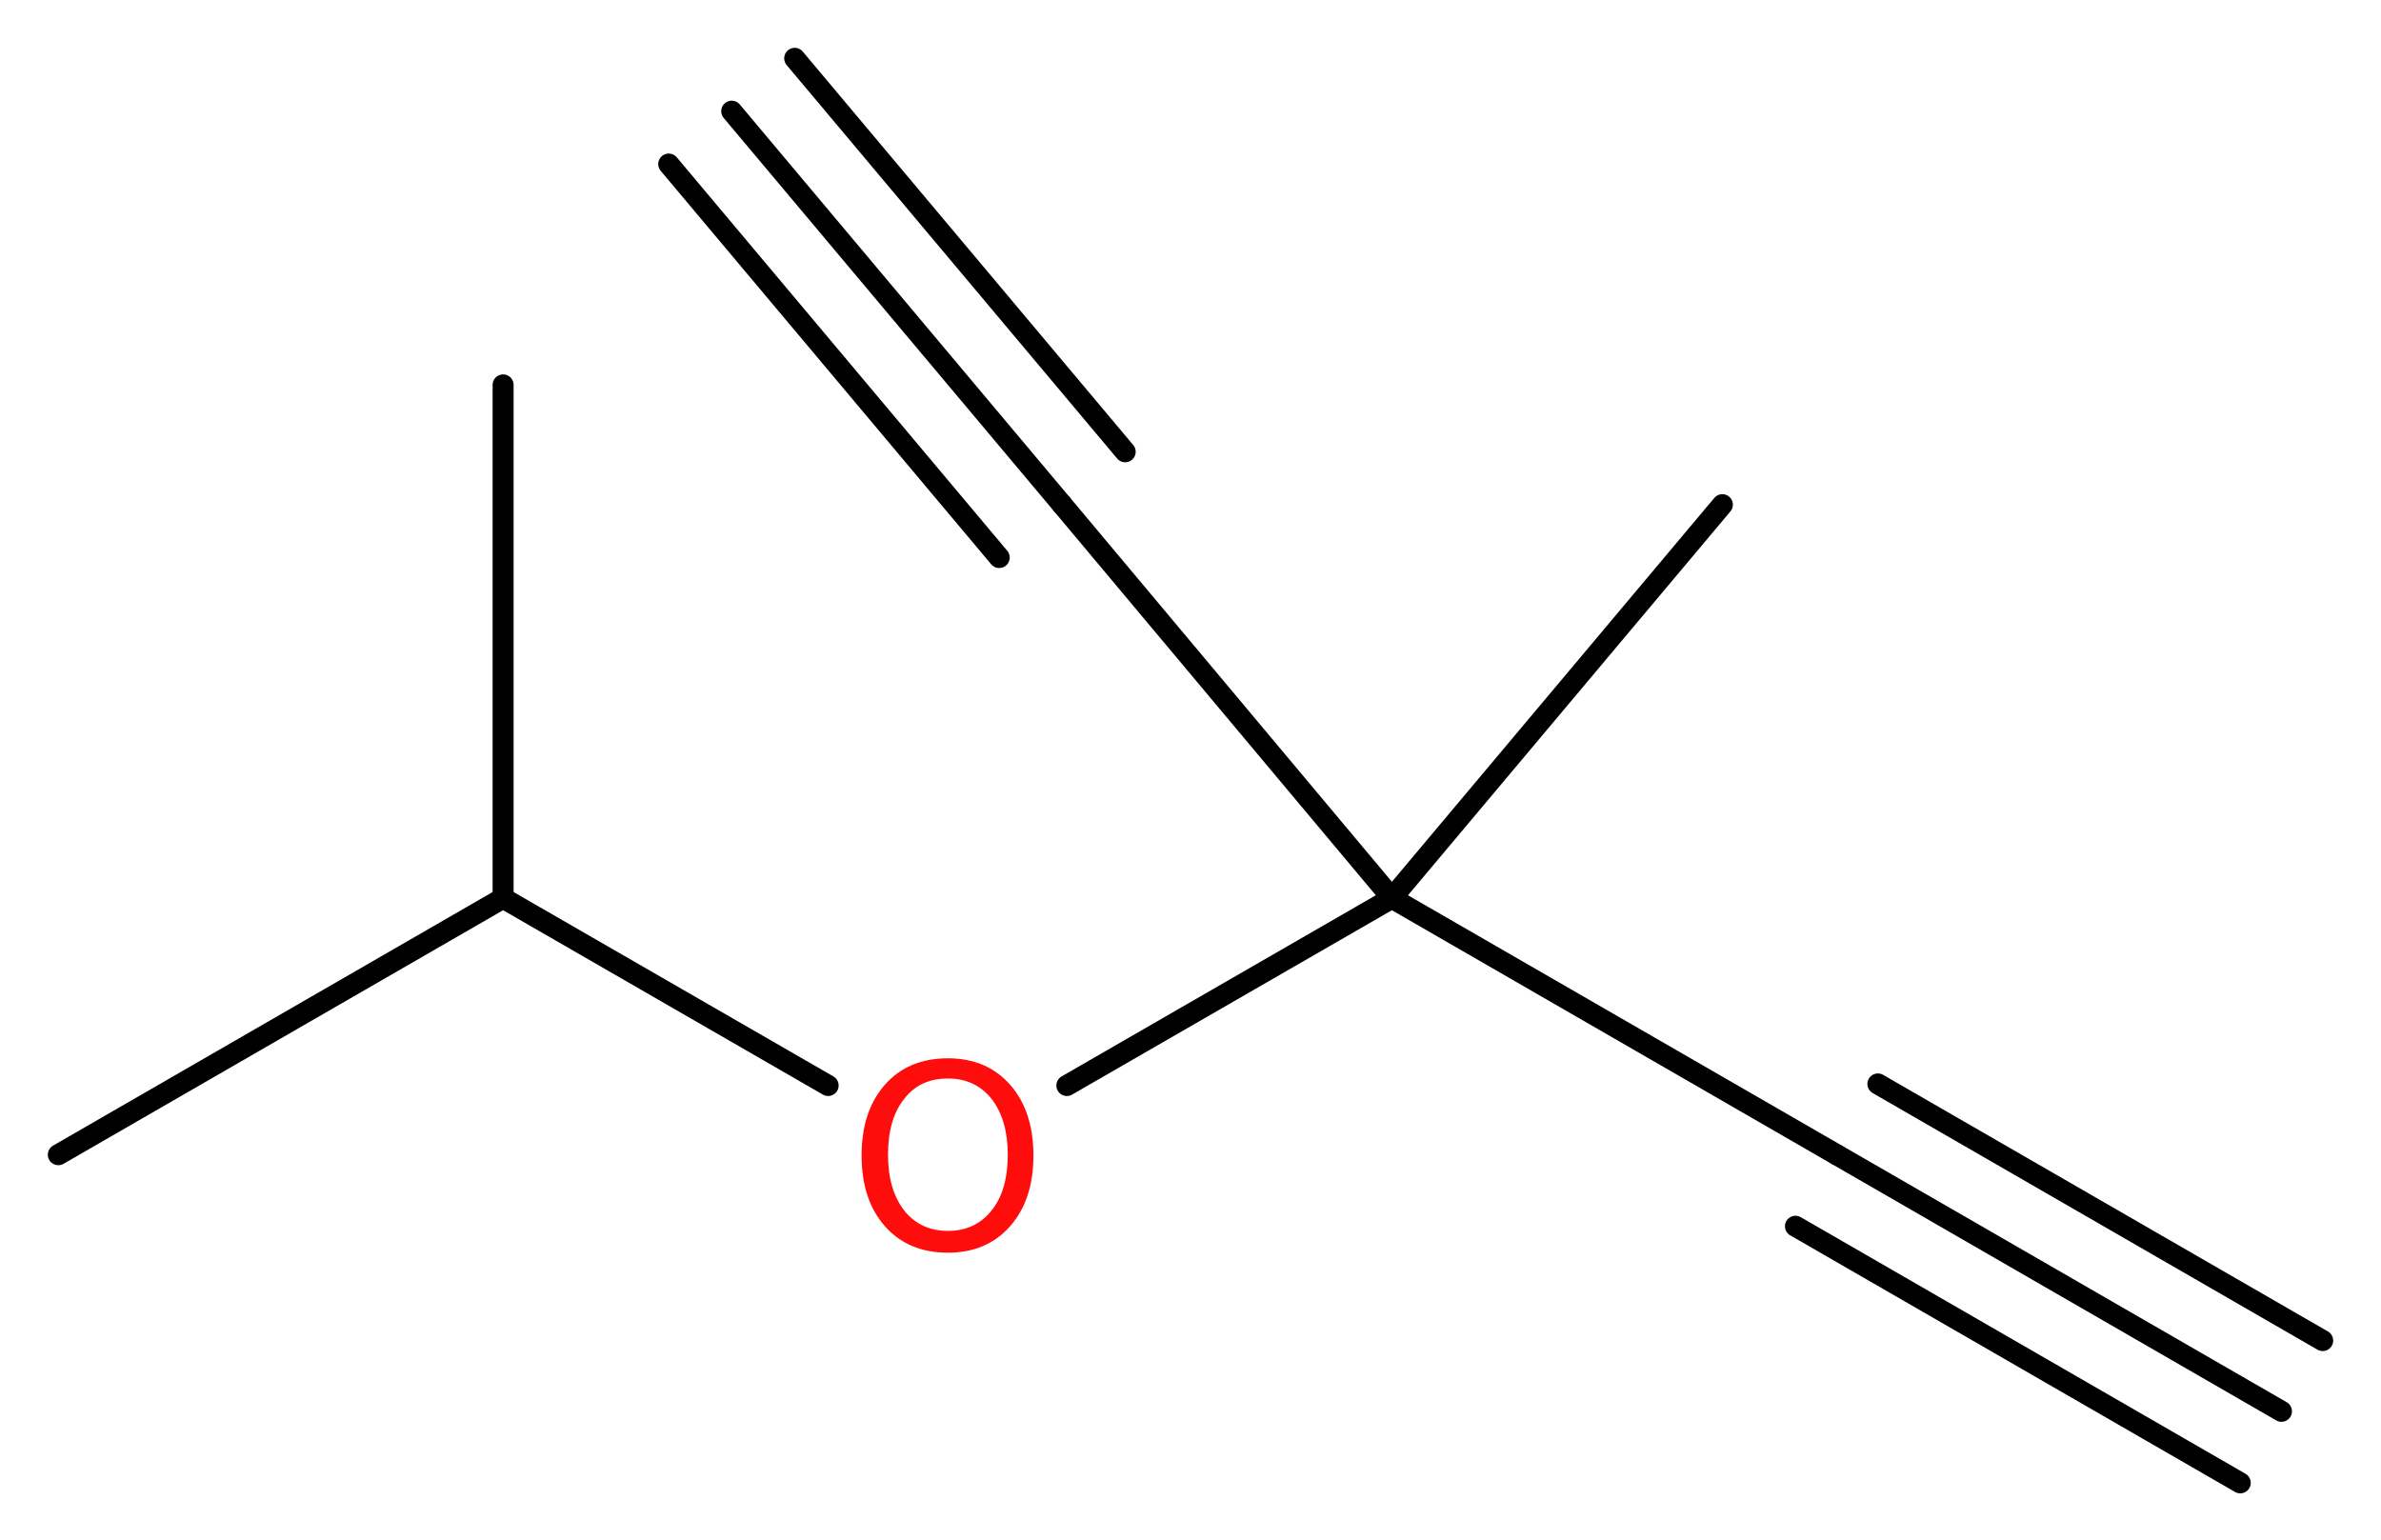
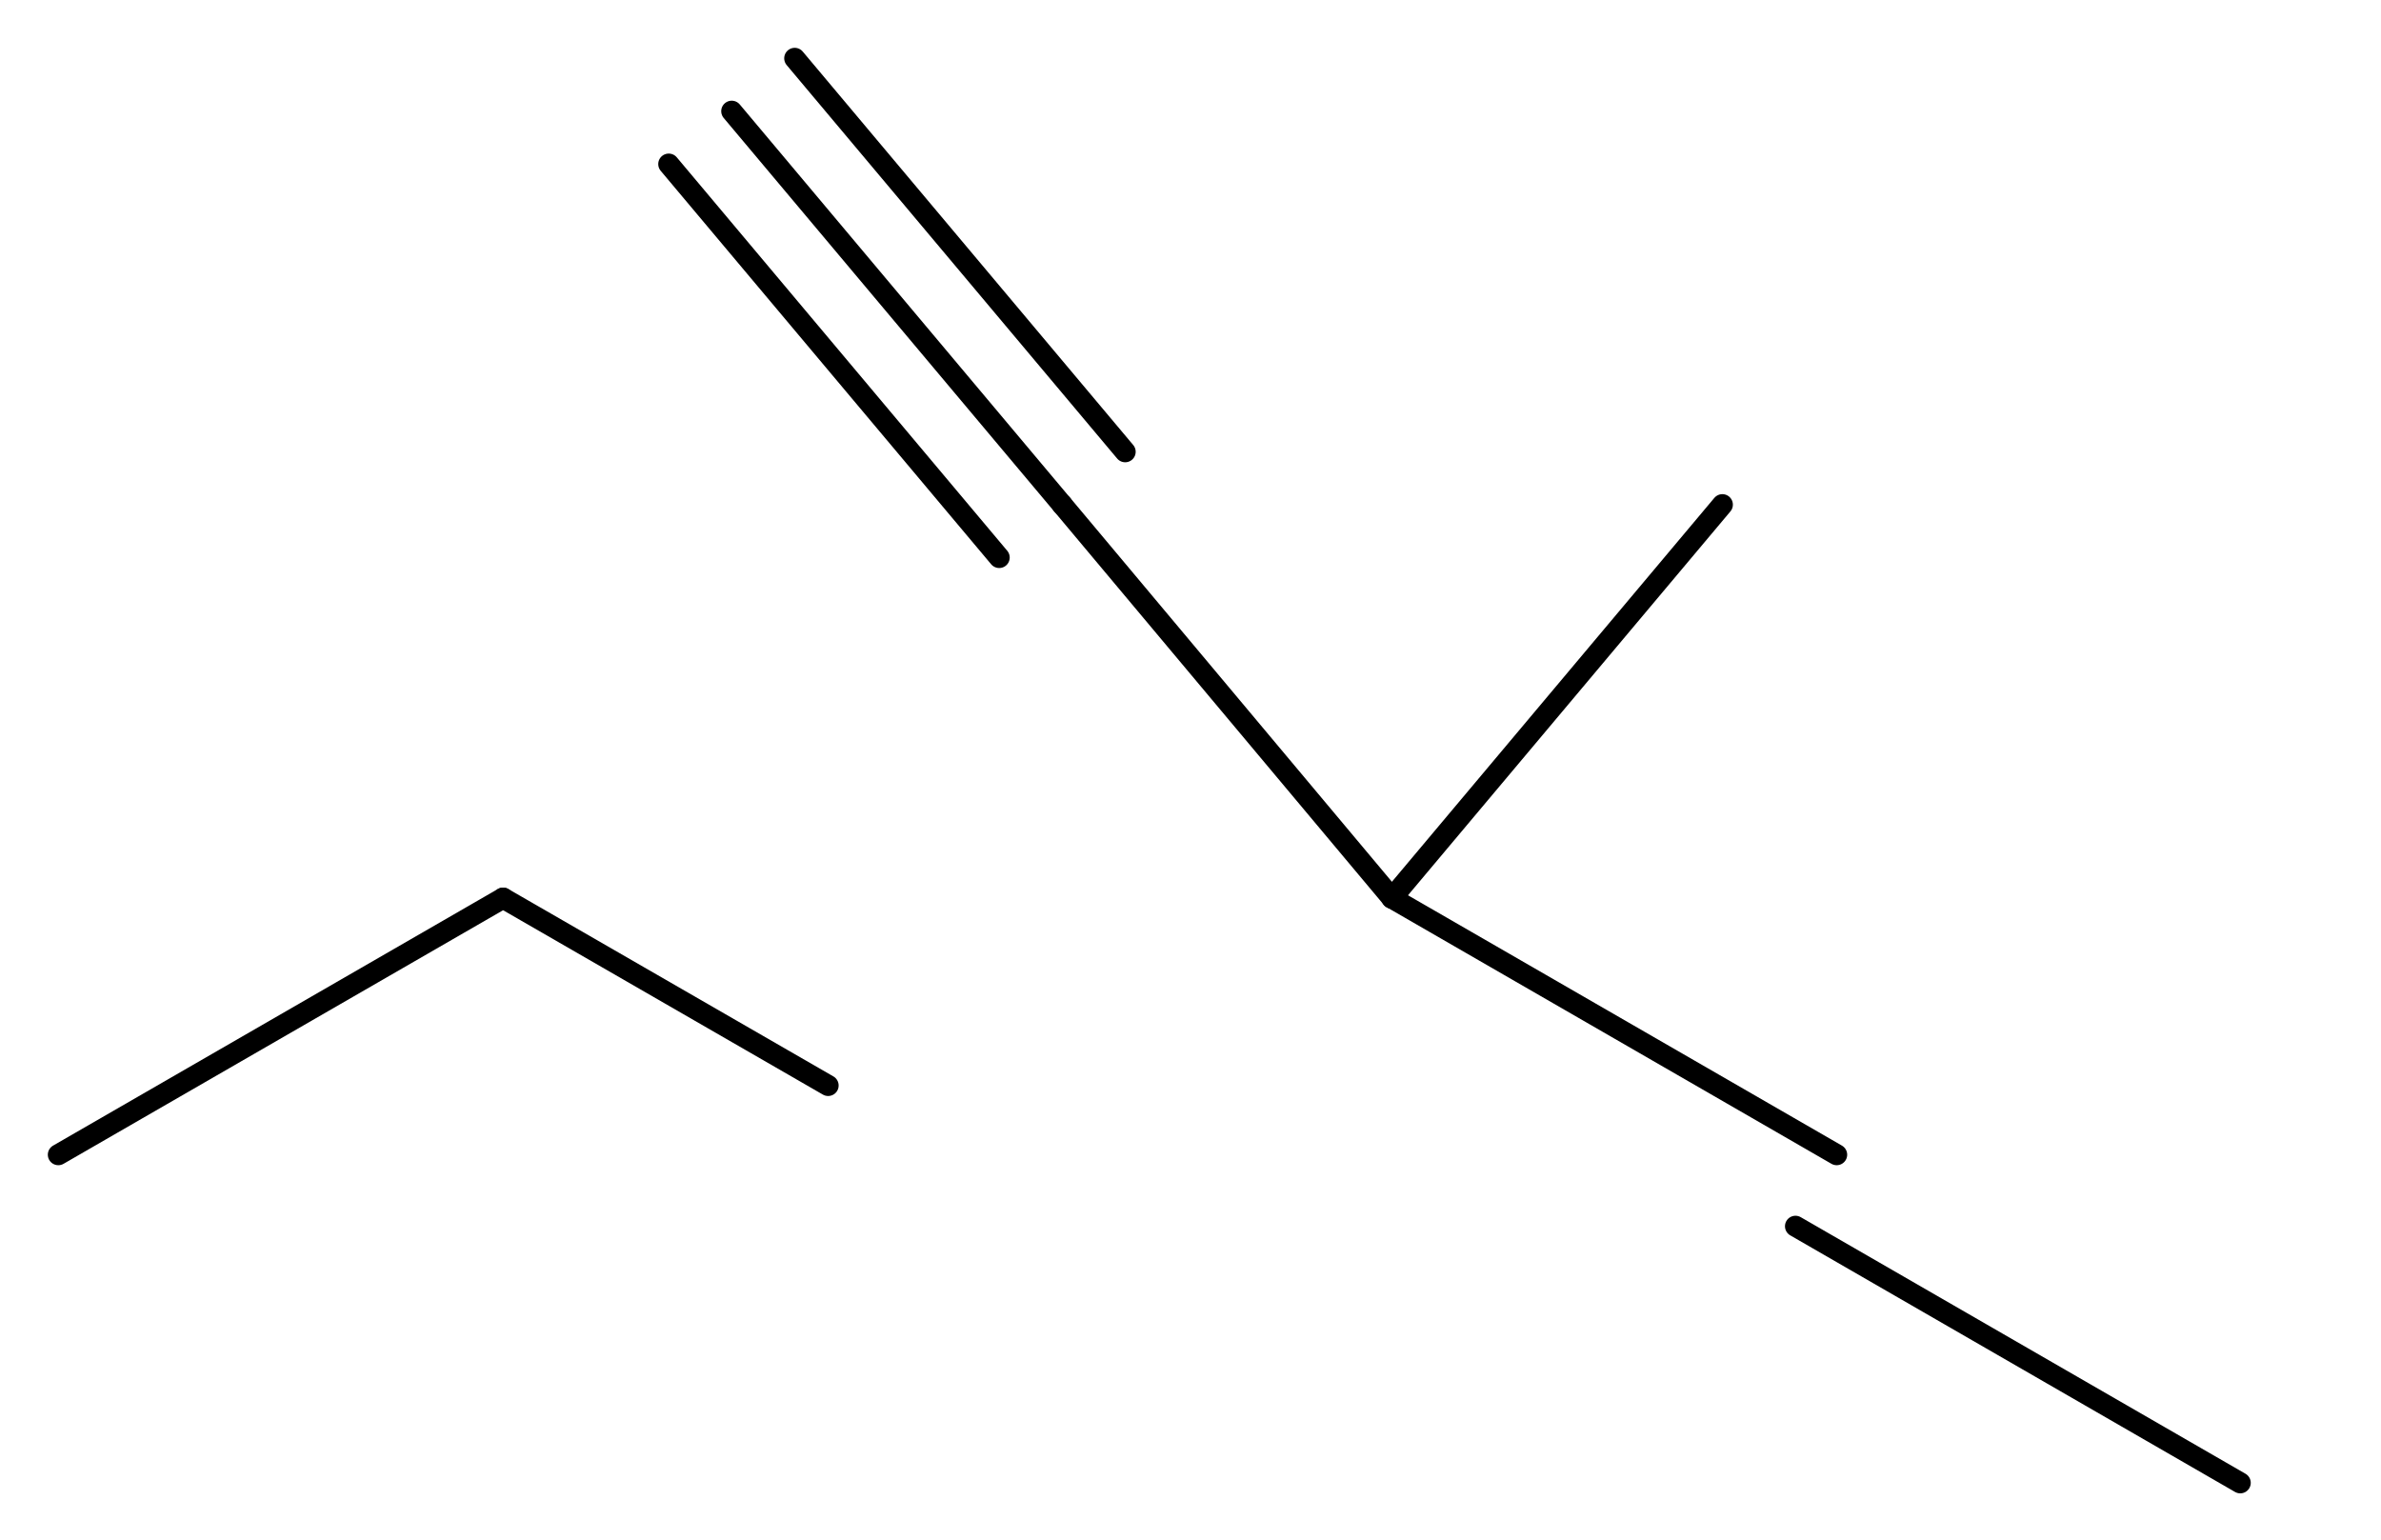
<svg xmlns="http://www.w3.org/2000/svg" version="1.2" width="30.62mm" height="19.81mm" viewBox="0 0 30.62 19.81">
  <desc>Generated by the Chemistry Development Kit (http://github.com/cdk)</desc>
  <g stroke-linecap="round" stroke-linejoin="round" stroke="#000000" stroke-width=".27" fill="#FF0D0D">
    <rect x=".0" y=".0" width="31.0" height="20.0" fill="#FFFFFF" stroke="none" />
    <g id="mol1" class="mol">
      <g id="mol1bnd1" class="bond">
-         <line x1="29.34" y1="18.15" x2="23.62" y2="14.85" />
        <line x1="28.81" y1="19.07" x2="23.09" y2="15.77" />
-         <line x1="29.87" y1="17.24" x2="24.15" y2="13.94" />
      </g>
      <line id="mol1bnd2" class="bond" x1="23.62" y1="14.85" x2="17.9" y2="11.55" />
      <line id="mol1bnd3" class="bond" x1="17.9" y1="11.55" x2="22.15" y2="6.49" />
      <line id="mol1bnd4" class="bond" x1="17.9" y1="11.55" x2="13.66" y2="6.49" />
      <g id="mol1bnd5" class="bond">
        <line x1="13.66" y1="6.49" x2="9.41" y2="1.43" />
        <line x1="12.85" y1="7.17" x2="8.6" y2="2.11" />
        <line x1="14.47" y1="5.81" x2="10.22" y2=".75" />
      </g>
-       <line id="mol1bnd6" class="bond" x1="17.9" y1="11.55" x2="13.72" y2="13.96" />
      <line id="mol1bnd7" class="bond" x1="10.65" y1="13.96" x2="6.47" y2="11.55" />
      <line id="mol1bnd8" class="bond" x1="6.47" y1="11.55" x2=".75" y2="14.85" />
-       <line id="mol1bnd9" class="bond" x1="6.47" y1="11.55" x2="6.47" y2="4.95" />
-       <path id="mol1atm7" class="atom" d="M12.19 13.87q-.36 .0 -.56 .26q-.21 .26 -.21 .72q.0 .45 .21 .72q.21 .26 .56 .26q.35 .0 .56 -.26q.21 -.26 .21 -.72q.0 -.45 -.21 -.72q-.21 -.26 -.56 -.26zM12.19 13.61q.5 .0 .8 .34q.3 .34 .3 .91q.0 .57 -.3 .91q-.3 .34 -.8 .34q-.51 .0 -.81 -.34q-.3 -.34 -.3 -.91q.0 -.57 .3 -.91q.3 -.34 .81 -.34z" stroke="none" />
    </g>
  </g>
</svg>